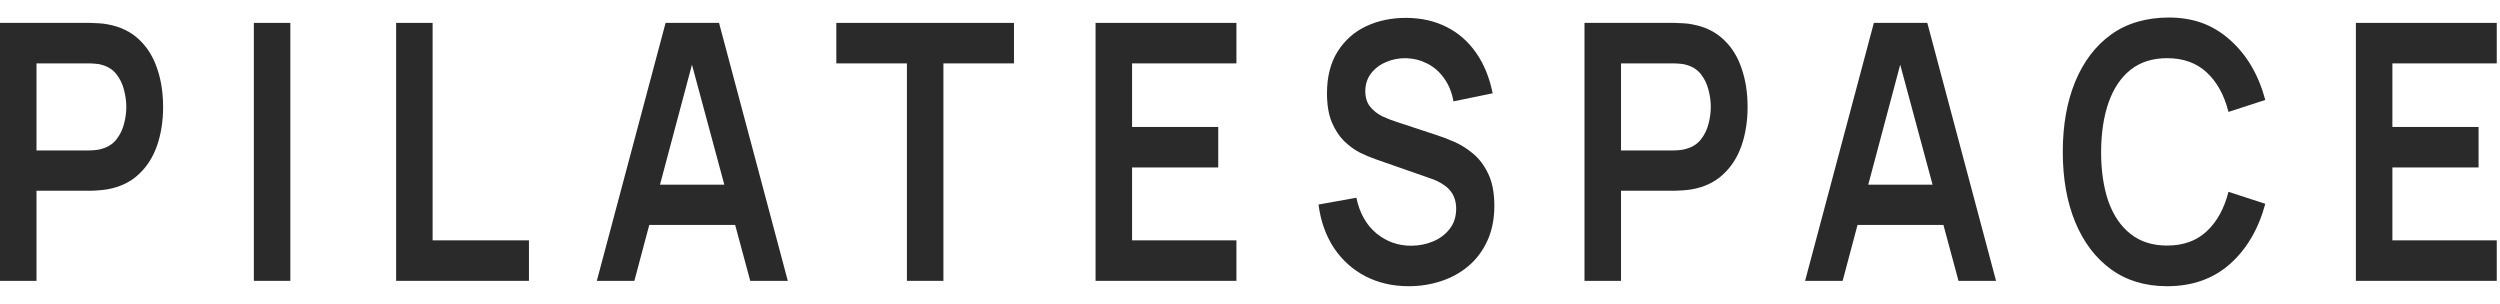
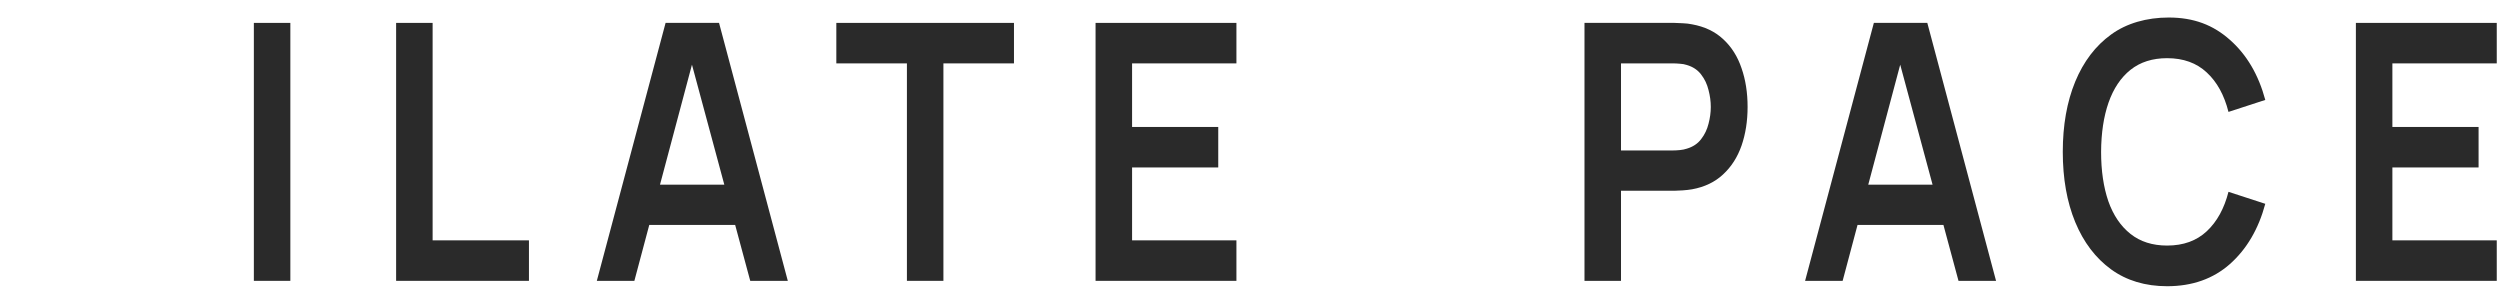
<svg xmlns="http://www.w3.org/2000/svg" width="107" height="13" viewBox="0 0 107 13" fill="none">
-   <path d="M0 12.02V0.98H3.857C3.948 0.98 4.064 0.985 4.207 0.995C4.349 1 4.481 1.016 4.602 1.041C5.142 1.138 5.587 1.351 5.937 1.678C6.292 2.005 6.553 2.419 6.722 2.92C6.895 3.415 6.981 3.967 6.981 4.576C6.981 5.179 6.895 5.731 6.722 6.232C6.549 6.727 6.285 7.139 5.931 7.466C5.581 7.793 5.138 8.005 4.602 8.102C4.481 8.123 4.347 8.138 4.2 8.148C4.058 8.159 3.943 8.164 3.857 8.164H1.562V12.02H0ZM1.562 6.439H3.792C3.878 6.439 3.976 6.434 4.084 6.423C4.192 6.413 4.291 6.393 4.382 6.362C4.641 6.285 4.844 6.15 4.991 5.956C5.142 5.761 5.248 5.542 5.309 5.296C5.374 5.051 5.406 4.811 5.406 4.576C5.406 4.341 5.374 4.1 5.309 3.855C5.248 3.605 5.142 3.382 4.991 3.188C4.844 2.994 4.641 2.858 4.382 2.782C4.291 2.751 4.192 2.733 4.084 2.728C3.976 2.718 3.878 2.713 3.792 2.713H1.562V6.439Z" fill="#2A2A2A" />
  <path d="M10.865 12.02V0.98H12.427V12.02H10.865Z" fill="#2A2A2A" />
  <path d="M16.954 12.02V0.98H18.516V10.287H22.639V12.02H16.954Z" fill="#2A2A2A" />
  <path d="M25.544 12.02L28.487 0.98H30.775L33.718 12.02H32.11L29.44 2.115H29.79L27.151 12.02H25.544ZM27.184 9.628V7.903H32.084V9.628H27.184Z" fill="#2A2A2A" />
  <path d="M38.816 12.02V2.713H35.795V0.98H43.398V2.713H40.378V12.02H38.816Z" fill="#2A2A2A" />
  <path d="M46.89 12.02V0.98H52.919V2.713H48.453V5.434H52.141V7.167H48.453V10.287H52.919V12.02H46.89Z" fill="#2A2A2A" />
-   <path d="M60.295 12.25C59.613 12.25 58.997 12.109 58.448 11.828C57.904 11.547 57.454 11.146 57.1 10.625C56.75 10.098 56.527 9.475 56.432 8.754L58.053 8.463C58.191 9.117 58.474 9.623 58.902 9.981C59.334 10.338 59.831 10.517 60.393 10.517C60.725 10.517 61.039 10.456 61.333 10.333C61.627 10.211 61.864 10.032 62.046 9.797C62.231 9.562 62.324 9.273 62.324 8.93C62.324 8.777 62.303 8.636 62.26 8.509C62.216 8.376 62.151 8.258 62.065 8.156C61.983 8.054 61.875 7.962 61.741 7.88C61.611 7.793 61.46 7.719 61.287 7.658L58.876 6.814C58.669 6.743 58.444 6.648 58.202 6.531C57.964 6.408 57.737 6.242 57.521 6.032C57.309 5.818 57.135 5.547 56.996 5.22C56.862 4.887 56.795 4.479 56.795 3.993C56.795 3.283 56.947 2.687 57.249 2.207C57.556 1.721 57.966 1.358 58.481 1.118C58.999 0.878 59.574 0.76 60.205 0.765C60.844 0.77 61.415 0.901 61.916 1.156C62.417 1.407 62.836 1.772 63.173 2.253C63.511 2.733 63.748 3.313 63.886 3.993L62.208 4.338C62.139 3.95 62.005 3.62 61.806 3.349C61.611 3.073 61.371 2.863 61.086 2.72C60.805 2.577 60.505 2.501 60.185 2.49C59.874 2.485 59.585 2.541 59.317 2.659C59.053 2.771 58.839 2.935 58.675 3.15C58.515 3.364 58.435 3.615 58.435 3.901C58.435 4.172 58.504 4.394 58.643 4.568C58.781 4.737 58.952 4.872 59.155 4.974C59.362 5.071 59.572 5.153 59.783 5.22L61.456 5.772C61.685 5.843 61.942 5.94 62.227 6.063C62.512 6.186 62.787 6.357 63.05 6.577C63.314 6.796 63.53 7.085 63.699 7.443C63.871 7.801 63.958 8.256 63.958 8.808C63.958 9.38 63.856 9.884 63.653 10.318C63.454 10.747 63.184 11.105 62.843 11.391C62.502 11.678 62.111 11.892 61.67 12.035C61.233 12.178 60.775 12.25 60.295 12.25Z" fill="#2A2A2A" />
  <path d="M67.816 12.02V0.98H71.673C71.764 0.98 71.881 0.985 72.023 0.995C72.166 1 72.298 1.016 72.419 1.041C72.959 1.138 73.404 1.351 73.754 1.678C74.108 2.005 74.37 2.419 74.538 2.92C74.711 3.415 74.797 3.967 74.797 4.576C74.797 5.179 74.711 5.731 74.538 6.232C74.365 6.727 74.102 7.139 73.747 7.466C73.397 7.793 72.954 8.005 72.419 8.102C72.298 8.123 72.164 8.138 72.017 8.148C71.874 8.159 71.76 8.164 71.673 8.164H69.379V12.02H67.816ZM69.379 6.439H71.608C71.695 6.439 71.792 6.434 71.9 6.423C72.008 6.413 72.107 6.393 72.198 6.362C72.457 6.285 72.661 6.15 72.808 5.956C72.959 5.761 73.065 5.542 73.125 5.296C73.19 5.051 73.222 4.811 73.222 4.576C73.222 4.341 73.19 4.1 73.125 3.855C73.065 3.605 72.959 3.382 72.808 3.188C72.661 2.994 72.457 2.858 72.198 2.782C72.107 2.751 72.008 2.733 71.9 2.728C71.792 2.718 71.695 2.713 71.608 2.713H69.379V6.439Z" fill="#2A2A2A" />
  <path d="M77.258 12.02L80.201 0.98H82.489L85.431 12.02H83.824L81.153 2.115H81.503L78.865 12.02H77.258ZM78.898 9.628V7.903H83.798V9.628H78.898Z" fill="#2A2A2A" />
  <path d="M92.753 12.25C91.82 12.25 91.02 12.01 90.355 11.529C89.689 11.044 89.177 10.369 88.819 9.505C88.464 8.642 88.287 7.64 88.287 6.5C88.287 5.36 88.464 4.358 88.819 3.495C89.177 2.631 89.689 1.959 90.355 1.478C91.02 0.993 91.885 0.75 92.819 0.75C93.895 0.75 94.726 1.069 95.443 1.708C96.161 2.342 96.664 3.198 96.954 4.277L95.379 4.79C95.197 4.07 94.888 3.507 94.451 3.104C94.015 2.695 93.449 2.49 92.753 2.49C92.127 2.49 91.604 2.656 91.185 2.989C90.77 3.321 90.457 3.789 90.245 4.392C90.037 4.99 89.931 5.692 89.927 6.5C89.927 7.308 90.031 8.013 90.238 8.616C90.45 9.214 90.766 9.679 91.185 10.011C91.604 10.344 92.127 10.51 92.753 10.51C93.449 10.51 94.015 10.305 94.451 9.896C94.888 9.487 95.197 8.925 95.379 8.21L96.954 8.723C96.664 9.802 96.161 10.66 95.443 11.299C94.726 11.933 93.829 12.25 92.753 12.25Z" fill="#2A2A2A" />
  <path d="M100.832 12.02V0.98H106.861V2.713H102.394V5.434H106.083V7.167H102.394V10.287H106.861V12.02H100.832Z" fill="#2A2A2A" />
</svg>